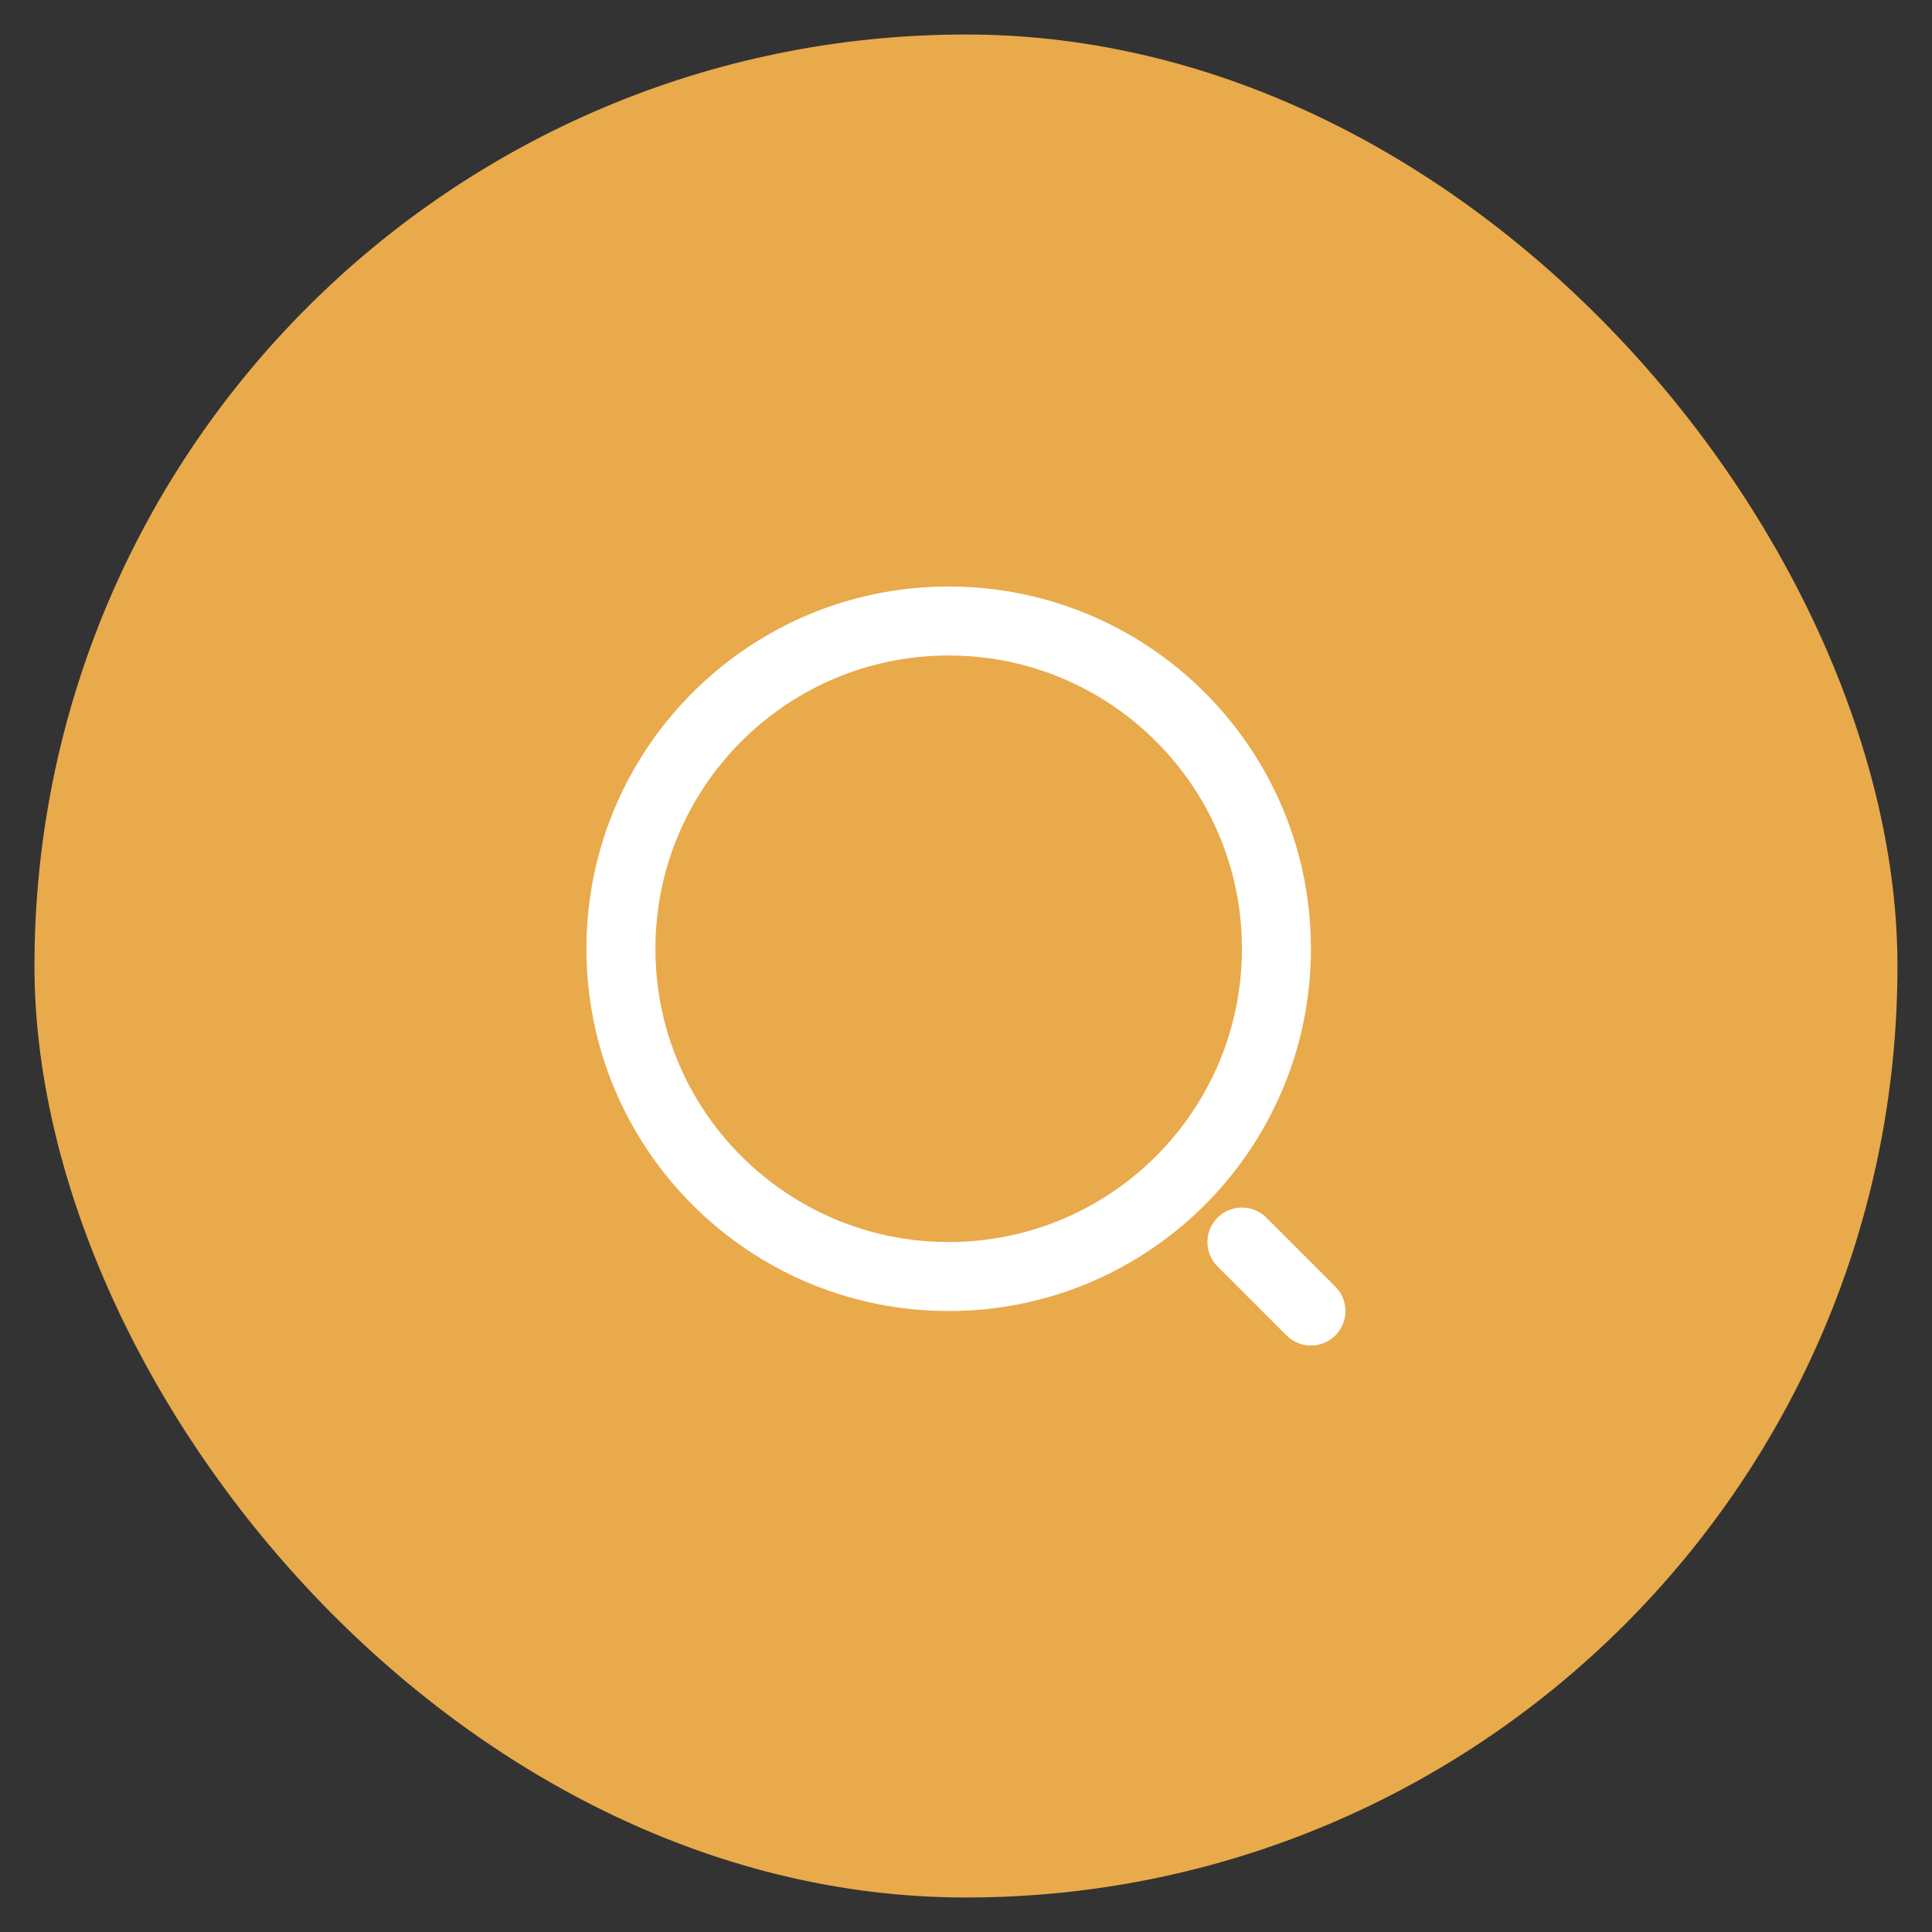
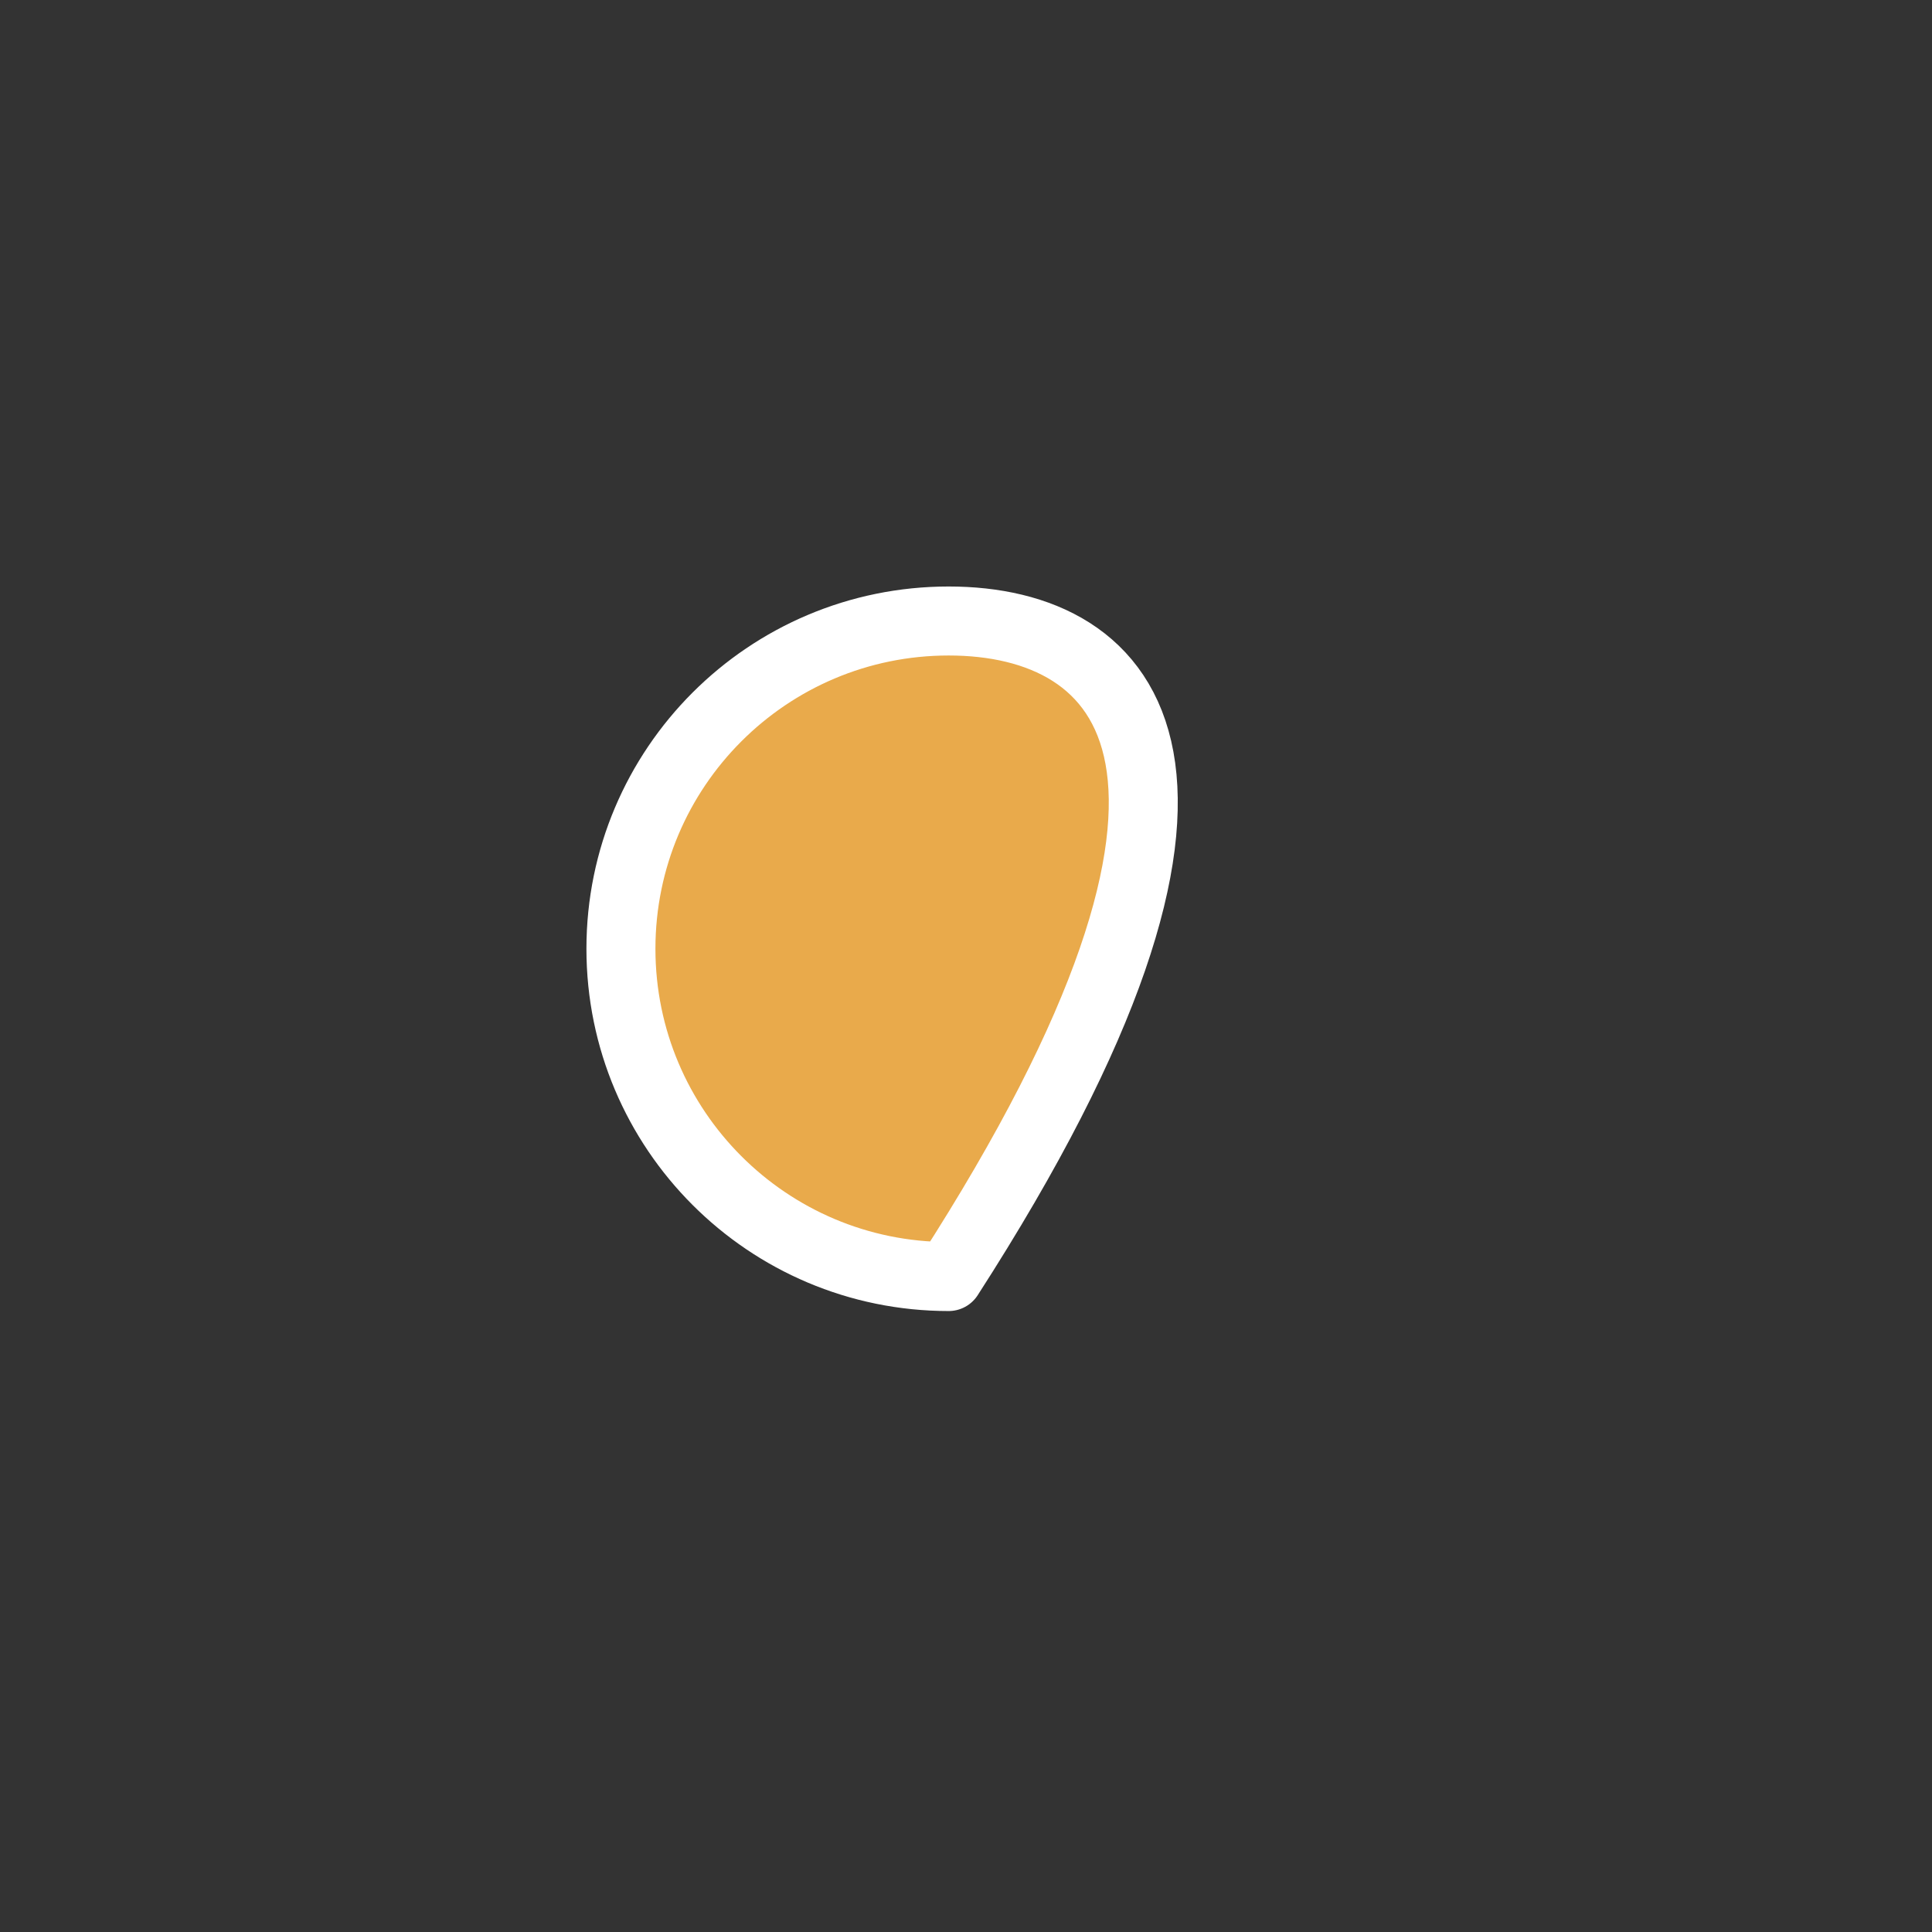
<svg xmlns="http://www.w3.org/2000/svg" width="56" height="56" viewBox="0 0 56 56" fill="#e9aa4b">
  <rect x="0" y="0" width="56" height="56" fill="#333333" stroke="none" />
-   <rect x="0.999" y="1" width="54" height="54" rx="27" stroke="none" stroke-width="2" />
-   <path d="M27.498 37.001C32.745 37.001 36.998 32.747 36.998 27.5C36.998 22.254 32.745 18 27.498 18C22.252 18 17.998 22.254 17.998 27.5C17.998 32.747 22.252 37.001 27.498 37.001Z" stroke="#fff" stroke-width="2" stroke-linecap="round" stroke-linejoin="round" />
-   <path d="M37.998 38.001L35.998 36.001" stroke="#fff" stroke-width="2" stroke-linecap="round" stroke-linejoin="round" />
+   <path d="M27.498 37.001C36.998 22.254 32.745 18 27.498 18C22.252 18 17.998 22.254 17.998 27.5C17.998 32.747 22.252 37.001 27.498 37.001Z" stroke="#fff" stroke-width="2" stroke-linecap="round" stroke-linejoin="round" />
</svg>